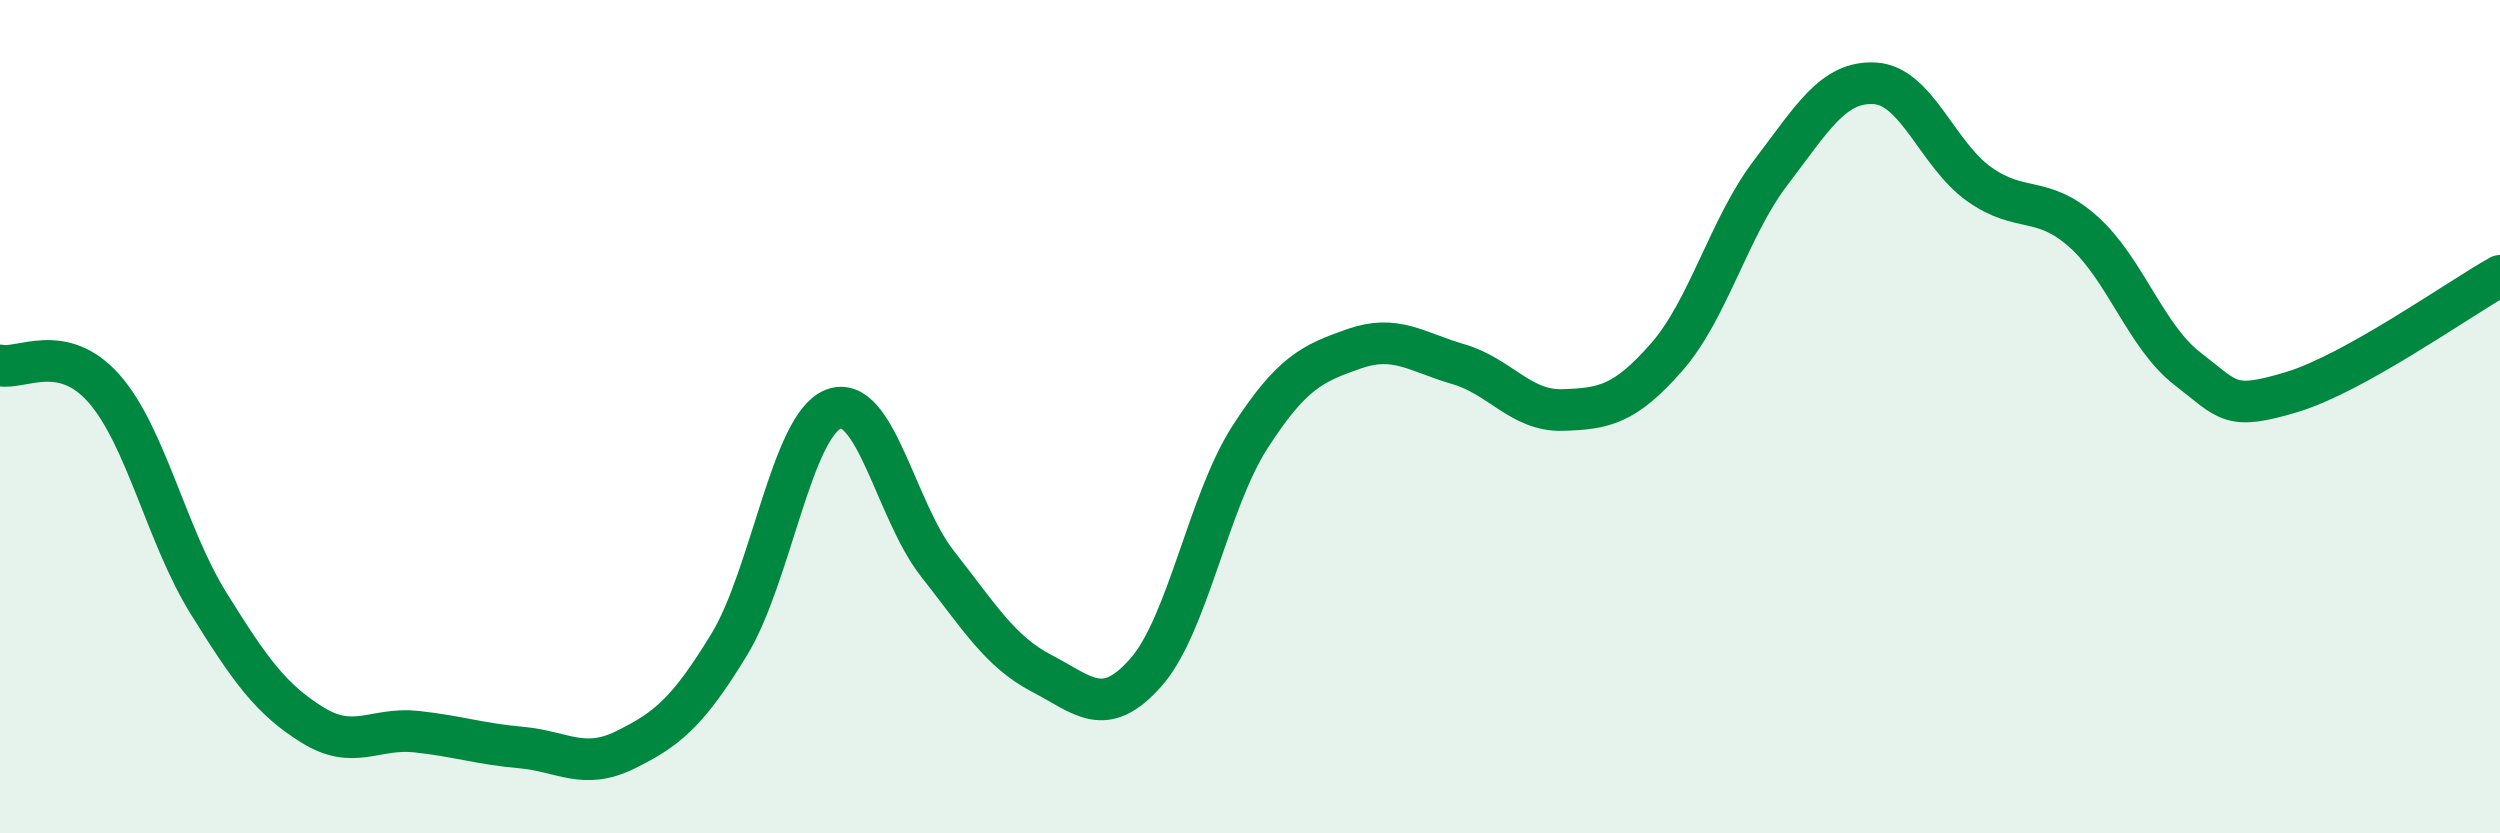
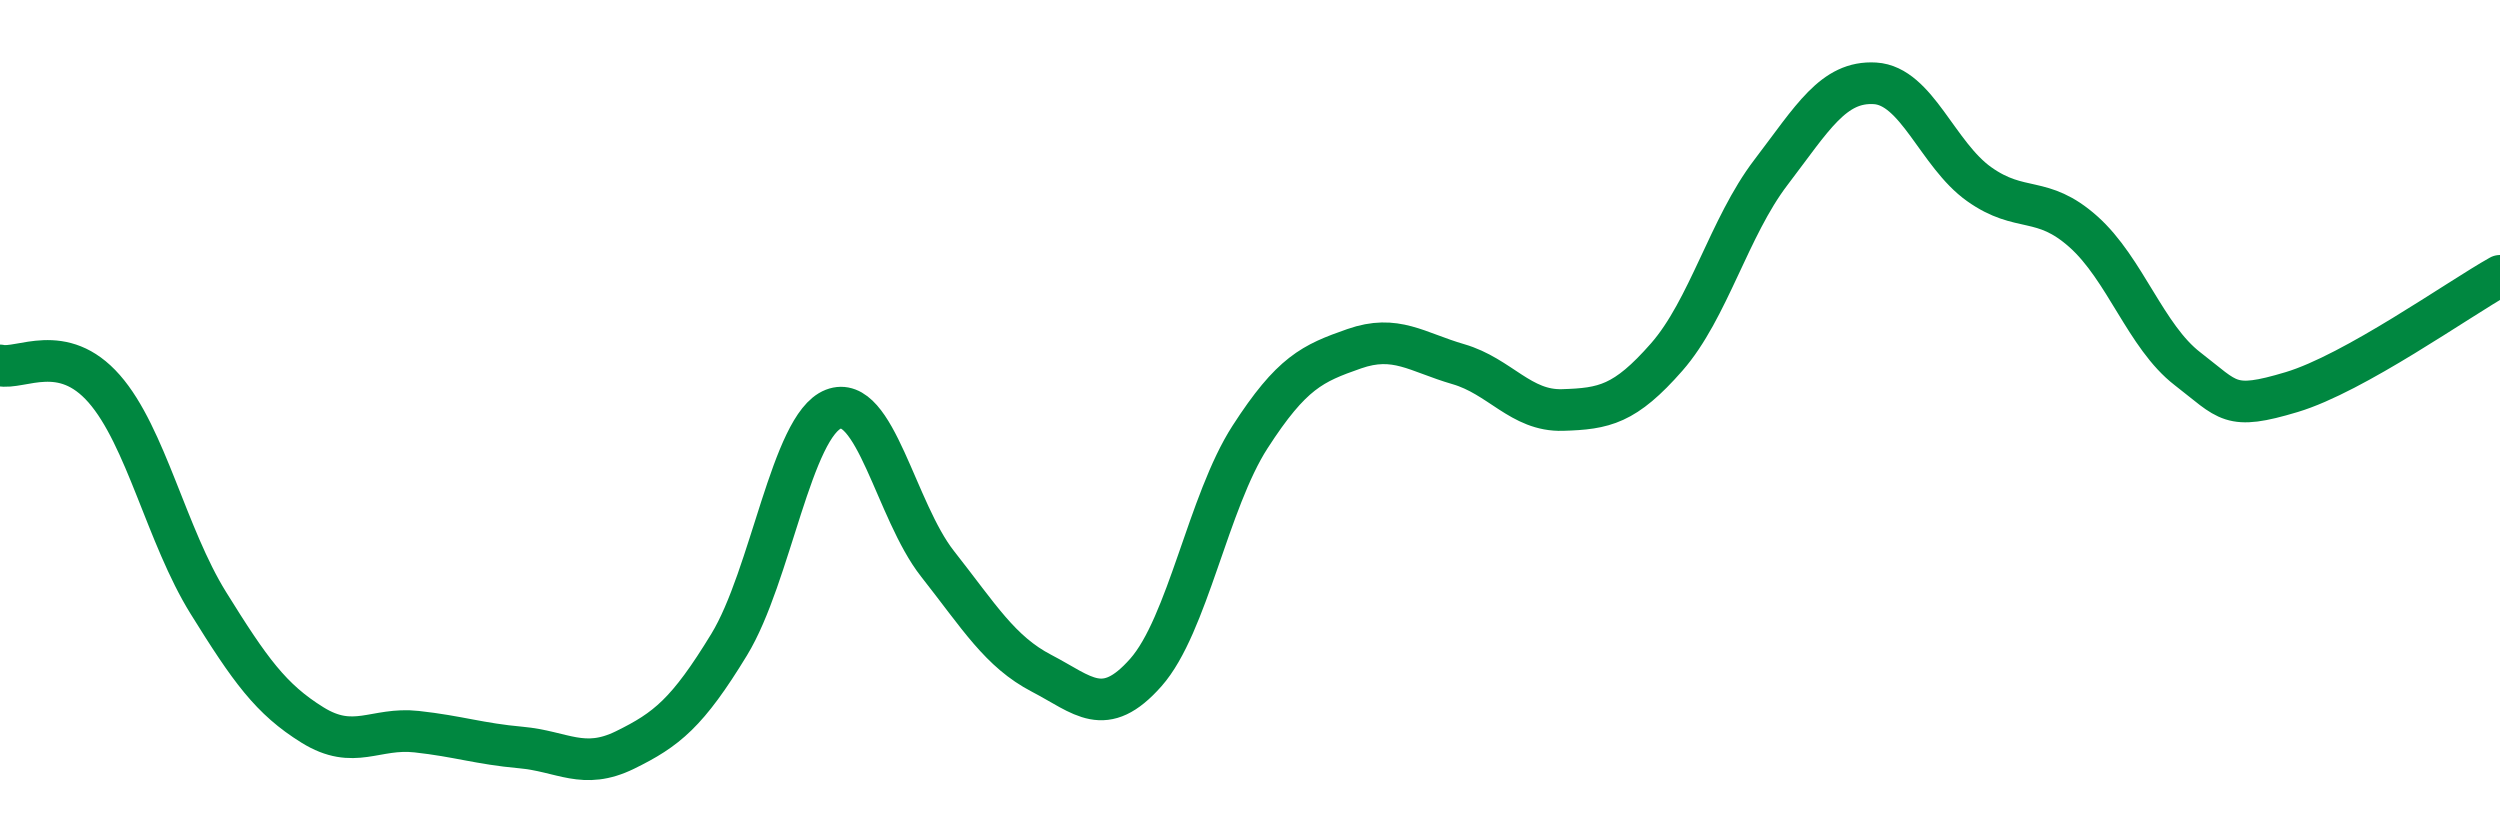
<svg xmlns="http://www.w3.org/2000/svg" width="60" height="20" viewBox="0 0 60 20">
-   <path d="M 0,8.77 C 0.5,8.88 1.5,8.19 2.5,9.33 C 3.5,10.47 4,12.86 5,14.47 C 6,16.08 6.5,16.78 7.5,17.4 C 8.5,18.02 9,17.45 10,17.56 C 11,17.67 11.5,17.85 12.5,17.94 C 13.5,18.03 14,18.49 15,18 C 16,17.51 16.5,17.11 17.5,15.47 C 18.5,13.83 19,10.21 20,9.82 C 21,9.43 21.5,12.26 22.5,13.53 C 23.5,14.8 24,15.64 25,16.16 C 26,16.68 26.5,17.27 27.5,16.14 C 28.5,15.01 29,12.04 30,10.49 C 31,8.94 31.5,8.72 32.5,8.37 C 33.5,8.02 34,8.45 35,8.74 C 36,9.03 36.5,9.87 37.5,9.84 C 38.5,9.81 39,9.71 40,8.57 C 41,7.43 41.5,5.45 42.5,4.14 C 43.5,2.83 44,1.94 45,2 C 46,2.06 46.5,3.71 47.5,4.42 C 48.5,5.13 49,4.67 50,5.56 C 51,6.45 51.5,8.08 52.5,8.85 C 53.5,9.62 53.5,9.86 55,9.41 C 56.5,8.96 59,7.18 60,6.62L60 20L0 20Z" fill="#008740" opacity="0.1" stroke-linecap="round" stroke-linejoin="round" />
  <path d="M 0,8.77 C 0.5,8.88 1.5,8.19 2.5,9.33 C 3.5,10.47 4,12.86 5,14.47 C 6,16.08 6.5,16.78 7.5,17.4 C 8.5,18.02 9,17.45 10,17.56 C 11,17.67 11.5,17.85 12.5,17.94 C 13.5,18.03 14,18.49 15,18 C 16,17.51 16.5,17.11 17.5,15.47 C 18.5,13.83 19,10.21 20,9.82 C 21,9.43 21.5,12.26 22.5,13.53 C 23.5,14.8 24,15.64 25,16.16 C 26,16.68 26.5,17.27 27.5,16.14 C 28.5,15.01 29,12.04 30,10.49 C 31,8.94 31.5,8.72 32.5,8.37 C 33.5,8.02 34,8.45 35,8.74 C 36,9.03 36.5,9.87 37.5,9.84 C 38.5,9.81 39,9.71 40,8.57 C 41,7.43 41.5,5.45 42.5,4.14 C 43.5,2.83 44,1.94 45,2 C 46,2.06 46.5,3.71 47.5,4.42 C 48.5,5.13 49,4.67 50,5.56 C 51,6.45 51.5,8.08 52.5,8.85 C 53.5,9.62 53.5,9.86 55,9.41 C 56.5,8.96 59,7.18 60,6.62" stroke="#008740" stroke-width="1" fill="none" stroke-linecap="round" stroke-linejoin="round" />
</svg>